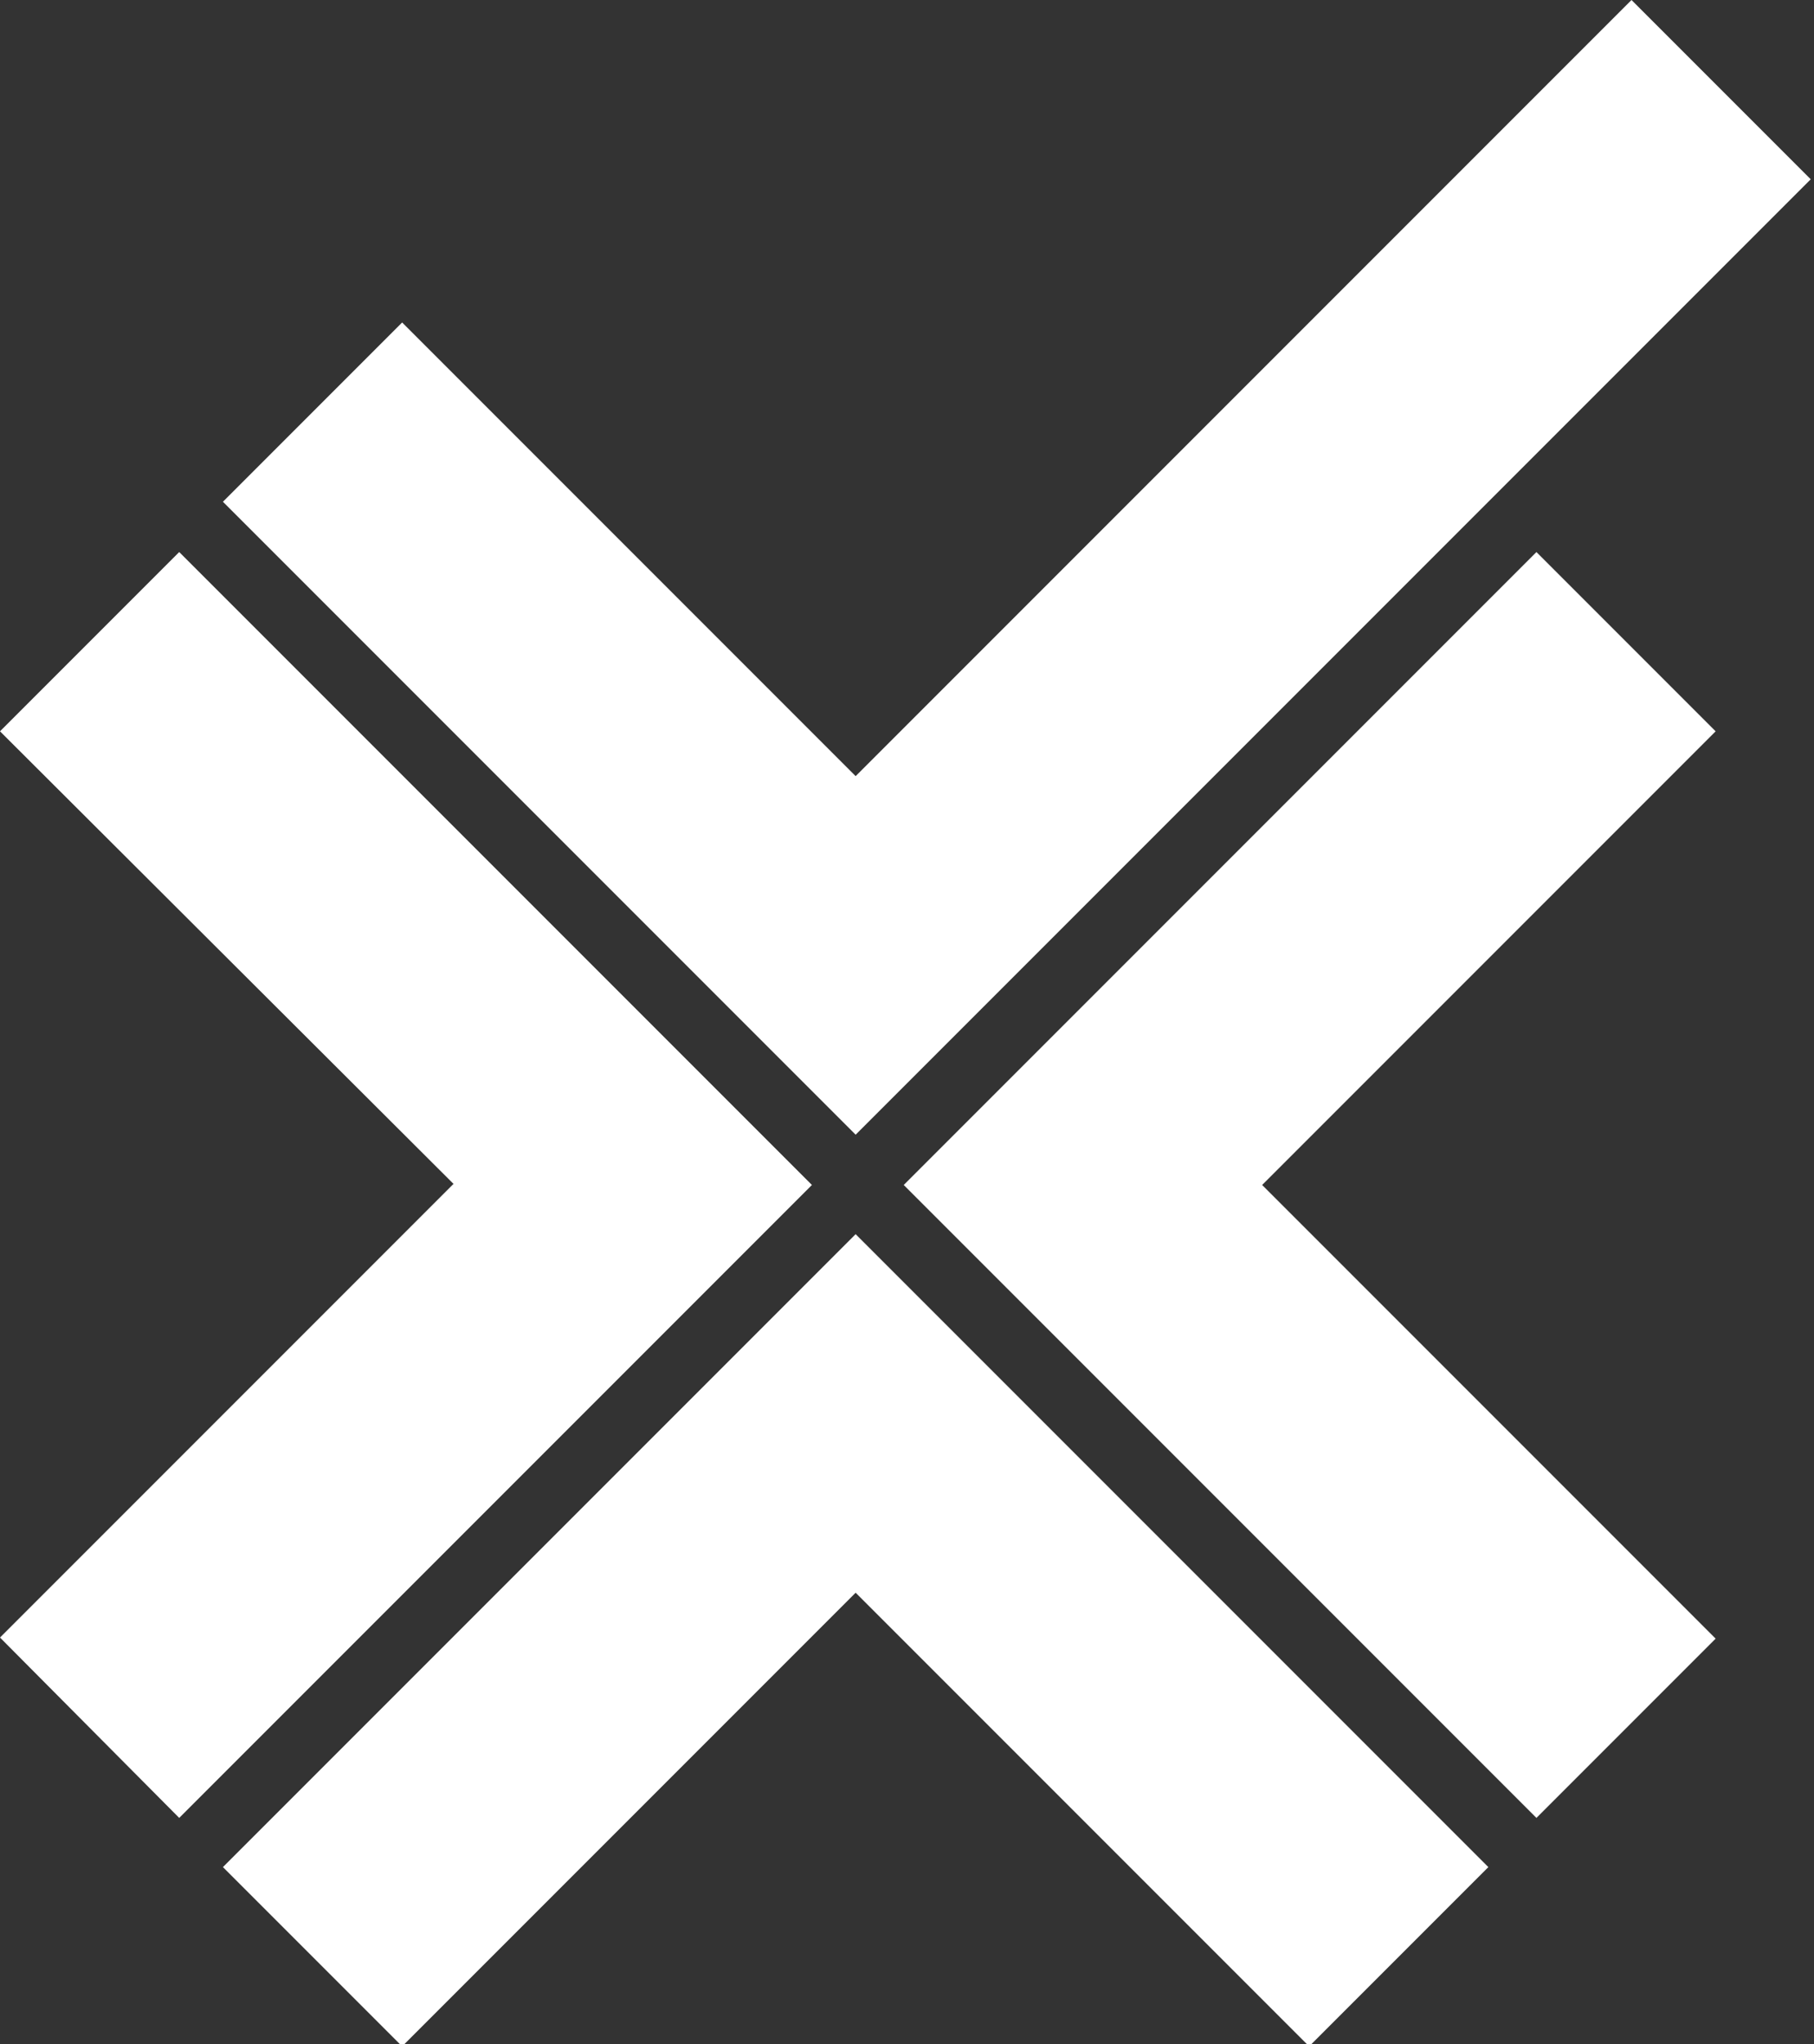
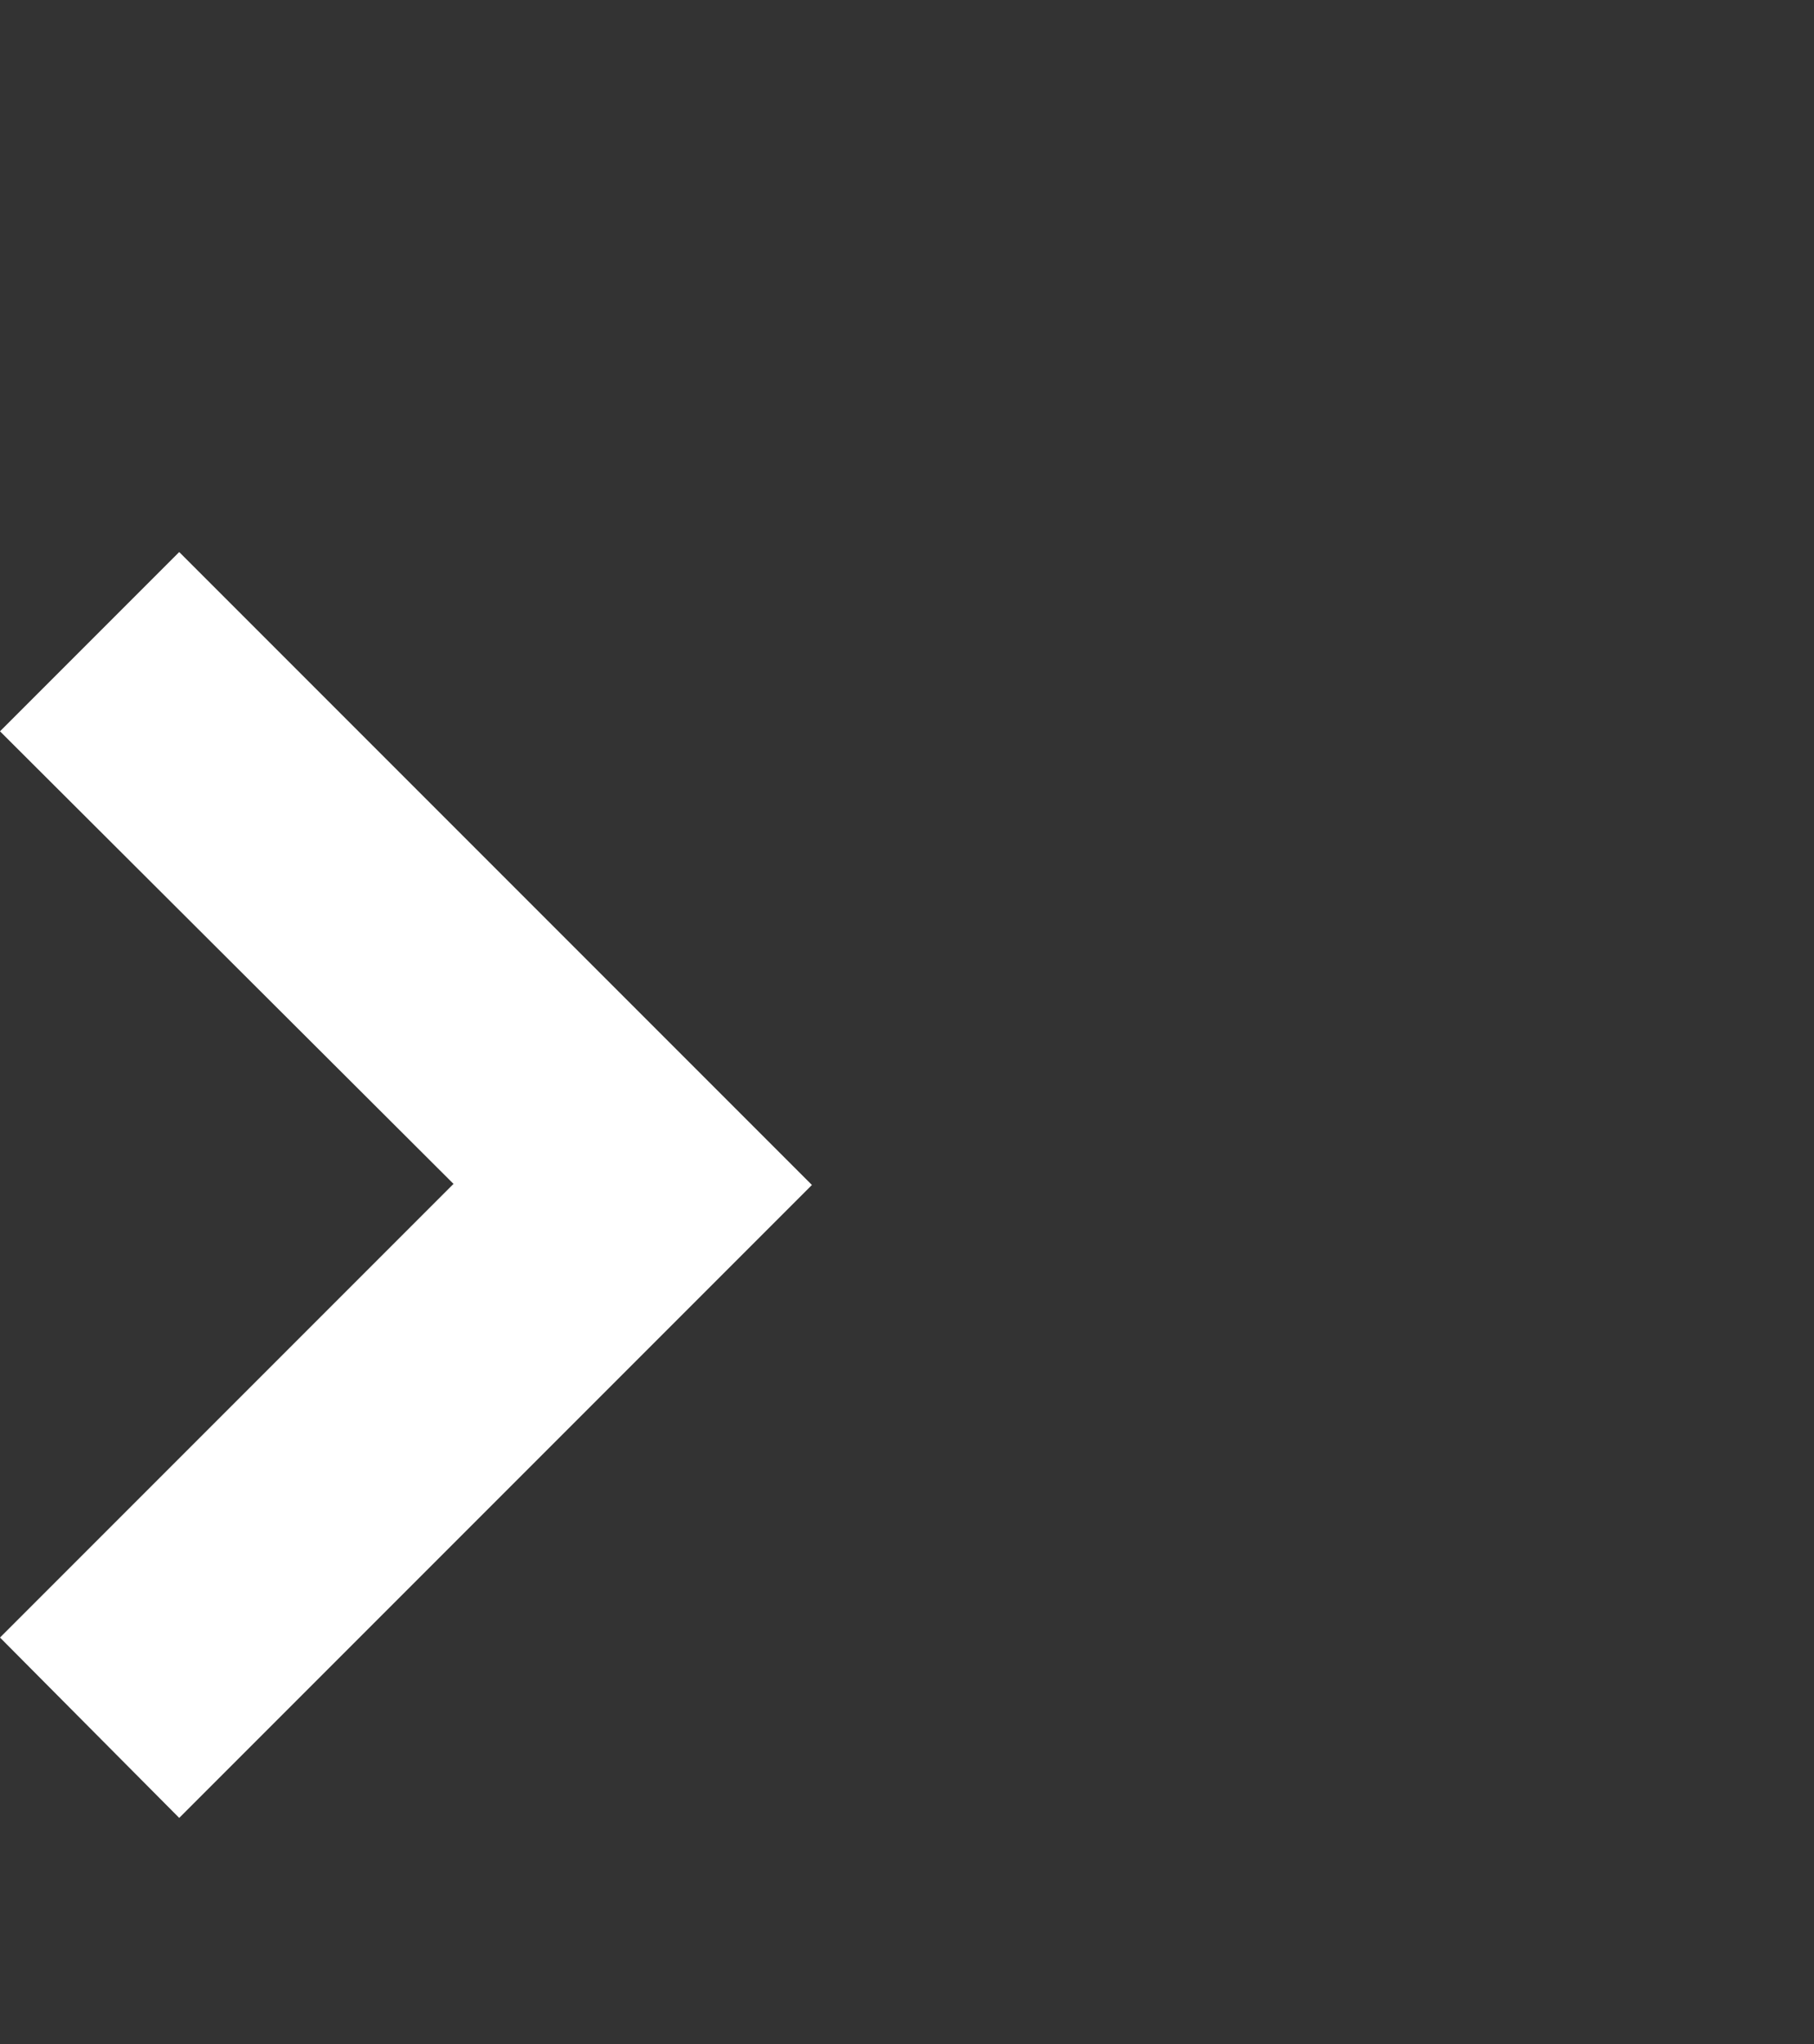
<svg xmlns="http://www.w3.org/2000/svg" version="1.1" id="Ebene_1" x="0px" y="0px" viewBox="0 0 166 187" style="enable-background:new 0 0 166 187;" xml:space="preserve">
  <rect x="0" y="0" width="166" height="187" fill="#333333" stroke="none" />
  <style type="text/css">
	.st0{fill:#FFFFFF;}
</style>
-   <path class="st0" d="M119.8,187.2l-41.5-41.5l-41.5,41.5l-16.4-16.4l57.9-57.9l57.9,57.9L119.8,187.2z" />
-   <path class="st0" d="M78.3,103.8L20.4,45.9l16.4-16.4l41.5,41.5L149.3,0l16.4,16.4L78.3,103.8z" />
-   <path class="st0" d="M140.6,166.3l-57.9-57.9l57.9-57.9L157,66.9l-41.5,41.5l41.5,41.5L140.6,166.3z" />
  <path class="st0" d="M16.4,166.3L0,149.8l41.5-41.5L0,66.9l16.4-16.4l57.9,57.9L16.4,166.3z" />
</svg>